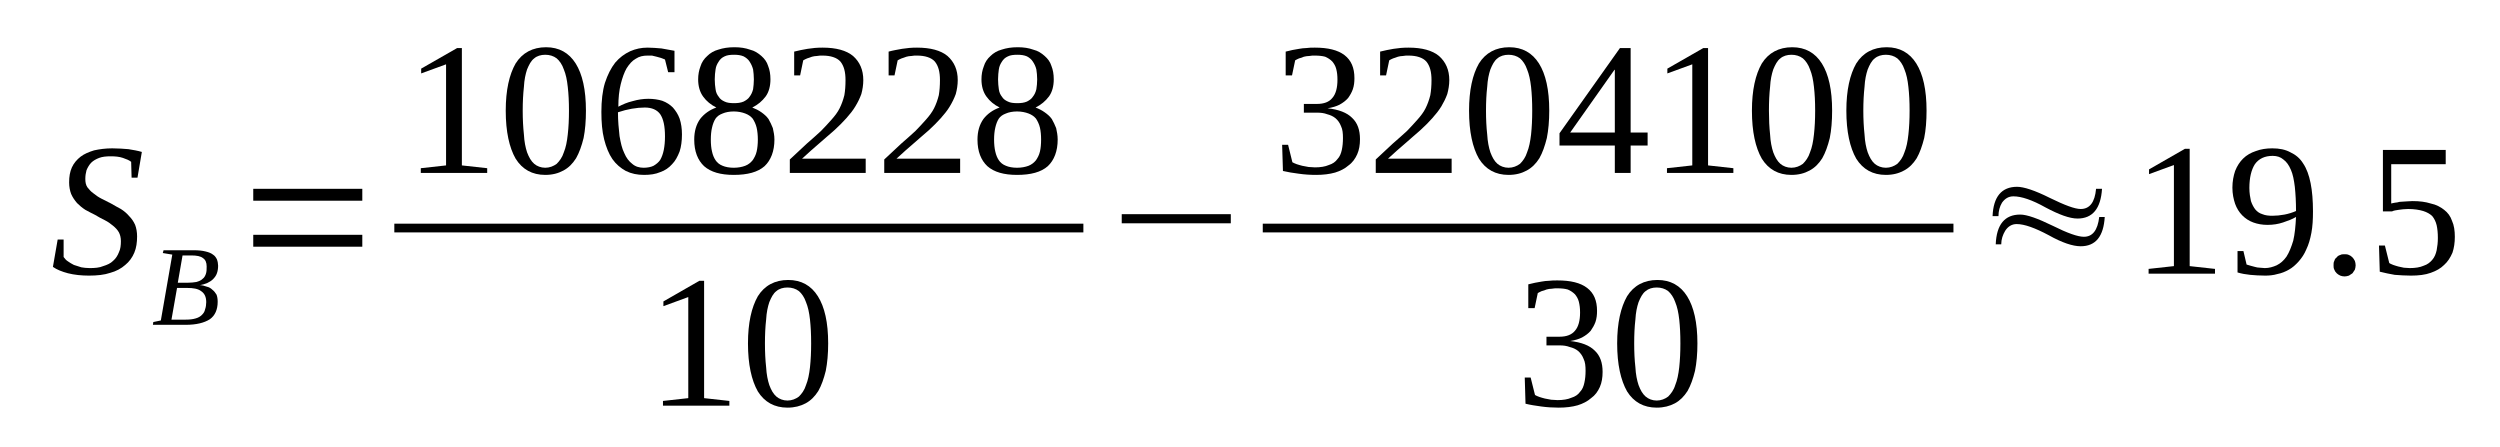
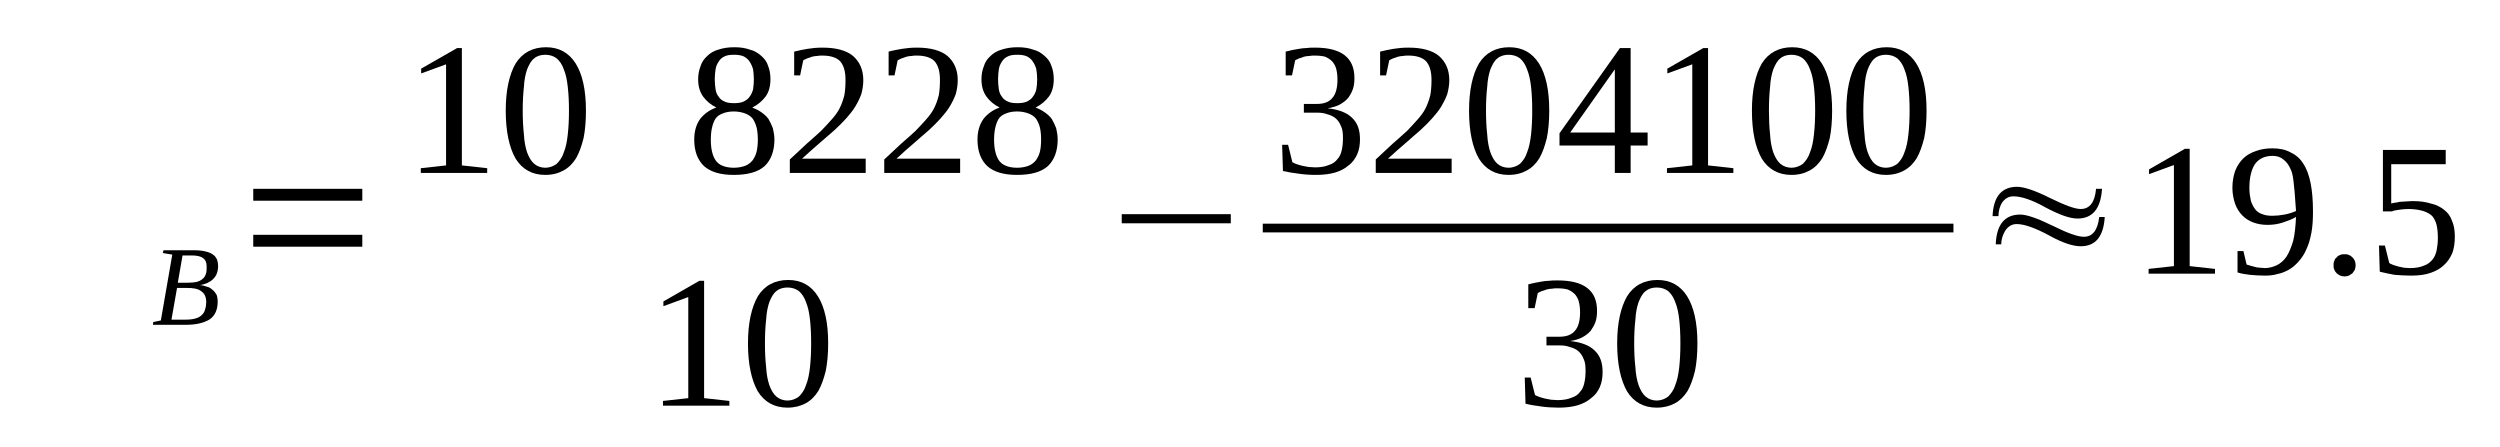
<svg xmlns="http://www.w3.org/2000/svg" height="32pt" version="1.1" viewBox="0 -32 179 32" width="179pt">
  <defs>
    <clipPath id="clip1">
      <path clip-rule="evenodd" d="M0 -31.996H178.961V-0.027H0V-31.996" />
    </clipPath>
  </defs>
  <g id="page1">
    <g>
-       <path clip-path="url(#clip1)" d="M4.129 -14.848H4.555V-13.598C4.641 -13.484 4.723 -13.371 4.867 -13.285C4.98 -13.203 5.121 -13.117 5.289 -13.031C5.461 -12.973 5.629 -12.918 5.828 -12.859C5.996 -12.832 6.195 -12.805 6.422 -12.805C6.789 -12.805 7.129 -12.832 7.383 -12.945C7.668 -13.031 7.922 -13.145 8.09 -13.316C8.289 -13.484 8.43 -13.711 8.516 -13.941C8.629 -14.168 8.656 -14.449 8.656 -14.734C8.656 -14.988 8.602 -15.188 8.516 -15.359C8.402 -15.559 8.262 -15.699 8.09 -15.84C7.922 -15.984 7.723 -16.125 7.496 -16.238C7.27 -16.352 7.043 -16.465 6.816 -16.609C6.562 -16.723 6.336 -16.863 6.109 -16.977C5.883 -17.121 5.688 -17.289 5.516 -17.461C5.348 -17.66 5.207 -17.855 5.094 -18.113C5.008 -18.34 4.949 -18.625 4.949 -18.938C4.949 -19.363 5.008 -19.703 5.148 -20.016C5.289 -20.328 5.516 -20.582 5.77 -20.781C6.027 -20.98 6.367 -21.121 6.734 -21.234C7.129 -21.32 7.555 -21.379 8.035 -21.379C8.457 -21.379 8.855 -21.348 9.195 -21.32C9.535 -21.266 9.875 -21.207 10.156 -21.121L9.844 -19.277H9.422L9.391 -20.414C9.25 -20.527 9.055 -20.609 8.797 -20.695C8.543 -20.781 8.262 -20.809 7.922 -20.809C7.609 -20.809 7.328 -20.781 7.102 -20.695C6.875 -20.609 6.676 -20.496 6.535 -20.355C6.395 -20.215 6.281 -20.016 6.195 -19.816C6.141 -19.617 6.109 -19.418 6.109 -19.191C6.109 -18.965 6.141 -18.766 6.254 -18.594C6.367 -18.453 6.508 -18.281 6.676 -18.168C6.848 -18.027 7.043 -17.887 7.27 -17.773C7.496 -17.66 7.723 -17.547 7.949 -17.43C8.203 -17.289 8.43 -17.148 8.656 -17.035C8.883 -16.891 9.082 -16.723 9.25 -16.523C9.422 -16.352 9.562 -16.152 9.676 -15.898C9.762 -15.672 9.816 -15.387 9.816 -15.074C9.816 -14.648 9.762 -14.25 9.617 -13.91C9.477 -13.57 9.25 -13.258 8.969 -13.031C8.684 -12.777 8.316 -12.578 7.895 -12.465C7.469 -12.32 6.961 -12.266 6.367 -12.266C5.828 -12.266 5.32 -12.32 4.867 -12.434C4.441 -12.547 4.074 -12.691 3.789 -12.891L4.129 -14.848Z" fill-rule="evenodd" />
      <path clip-path="url(#clip1)" d="M13.383 -11.754C13.664 -11.754 13.891 -11.782 14.059 -11.809C14.258 -11.868 14.398 -11.922 14.512 -12.04C14.625 -12.122 14.684 -12.235 14.738 -12.379C14.797 -12.547 14.797 -12.719 14.797 -12.918C14.797 -13.204 14.711 -13.399 14.543 -13.512C14.371 -13.657 14.09 -13.711 13.691 -13.711H13.07L12.73 -11.754H13.383ZM13.297 -9.114C13.578 -9.114 13.805 -9.141 14.004 -9.2C14.203 -9.254 14.344 -9.34 14.457 -9.454C14.57 -9.567 14.652 -9.68 14.684 -9.852C14.738 -9.993 14.766 -10.192 14.766 -10.364C14.766 -10.731 14.652 -10.989 14.398 -11.157C14.172 -11.329 13.832 -11.383 13.41 -11.383H12.676L12.277 -9.114C12.418 -9.114 12.531 -9.114 12.676 -9.114C12.785 -9.114 12.871 -9.114 13.012 -9.114C13.125 -9.114 13.211 -9.114 13.297 -9.114ZM10.949 -8.743L10.976 -8.942L11.516 -9.055L12.336 -13.77L11.656 -13.883L11.711 -14.082H13.891C14.203 -14.082 14.484 -14.055 14.711 -13.997C14.938 -13.942 15.105 -13.883 15.25 -13.77C15.391 -13.684 15.476 -13.543 15.531 -13.43C15.586 -13.286 15.617 -13.118 15.617 -12.973C15.617 -12.778 15.586 -12.579 15.531 -12.434C15.476 -12.266 15.363 -12.122 15.25 -12.008C15.137 -11.895 14.992 -11.809 14.824 -11.727C14.684 -11.668 14.484 -11.614 14.316 -11.582C14.484 -11.582 14.652 -11.528 14.824 -11.469C14.965 -11.442 15.105 -11.356 15.219 -11.243C15.332 -11.157 15.418 -11.043 15.504 -10.903C15.559 -10.762 15.586 -10.59 15.586 -10.391C15.586 -9.825 15.391 -9.399 15.023 -9.141C14.625 -8.887 14.059 -8.743 13.297 -8.743C13.156 -8.743 13.012 -8.743 12.871 -8.743C12.758 -8.743 12.617 -8.743 12.504 -8.743C12.391 -8.743 12.25 -8.743 12.137 -8.743C12.023 -8.743 11.91 -8.743 11.77 -8.743H10.949Z" fill-rule="evenodd" />
      <path clip-path="url(#clip1)" d="M18.133 -14.336V-15.188H25.941V-14.336H18.133ZM18.133 -17.629V-18.481H25.941V-17.629H18.133Z" fill-rule="evenodd" />
      <path clip-path="url(#clip1)" d="M33.07 -20.157L34.883 -19.957V-19.618H30.129V-19.957L31.938 -20.157V-27.395L30.156 -26.743V-27.086L32.73 -28.559H33.07V-20.157Z" fill-rule="evenodd" />
      <path clip-path="url(#clip1)" d="M41.953 -24.075C41.953 -23.336 41.898 -22.684 41.785 -22.118C41.645 -21.547 41.473 -21.067 41.246 -20.669C40.992 -20.27 40.711 -19.989 40.34 -19.79C39.973 -19.59 39.551 -19.477 39.039 -19.477C38.105 -19.477 37.398 -19.872 36.918 -20.641C36.465 -21.434 36.211 -22.571 36.211 -24.075C36.211 -25.551 36.465 -26.661 36.918 -27.454C37.398 -28.219 38.137 -28.618 39.098 -28.618C40.031 -28.618 40.738 -28.219 41.219 -27.454C41.699 -26.688 41.953 -25.579 41.953 -24.075ZM40.738 -24.075C40.738 -24.727 40.711 -25.266 40.652 -25.778C40.598 -26.29 40.512 -26.688 40.371 -27.028C40.258 -27.368 40.059 -27.653 39.859 -27.821C39.633 -27.993 39.352 -28.079 39.039 -28.079C38.73 -28.079 38.445 -27.993 38.25 -27.821C38.023 -27.653 37.879 -27.368 37.738 -27.028C37.625 -26.688 37.539 -26.29 37.512 -25.778C37.457 -25.266 37.426 -24.727 37.426 -24.075C37.426 -23.45 37.457 -22.883 37.512 -22.372C37.539 -21.86 37.625 -21.434 37.738 -21.094C37.879 -20.727 38.023 -20.469 38.25 -20.27C38.445 -20.102 38.73 -19.989 39.039 -19.989C39.352 -19.989 39.633 -20.102 39.859 -20.27C40.059 -20.469 40.258 -20.727 40.371 -21.094C40.512 -21.434 40.598 -21.86 40.652 -22.372C40.711 -22.883 40.738 -23.45 40.738 -24.075Z" fill-rule="evenodd" />
-       <path clip-path="url(#clip1)" d="M48.828 -22.372C48.828 -21.919 48.773 -21.493 48.66 -21.153C48.516 -20.782 48.348 -20.469 48.121 -20.243C47.895 -19.989 47.613 -19.79 47.273 -19.676C46.934 -19.532 46.566 -19.477 46.113 -19.477C45.633 -19.477 45.207 -19.563 44.812 -19.758C44.445 -19.957 44.105 -20.243 43.848 -20.61C43.594 -20.981 43.398 -21.461 43.254 -22.032C43.113 -22.598 43.059 -23.25 43.059 -23.989C43.059 -24.786 43.141 -25.497 43.312 -26.063C43.512 -26.661 43.738 -27.114 44.047 -27.512C44.359 -27.879 44.699 -28.133 45.121 -28.332C45.52 -28.504 45.914 -28.59 46.367 -28.59C46.68 -28.59 47.02 -28.559 47.359 -28.532C47.695 -28.477 48.008 -28.419 48.293 -28.364V-26.829H47.84L47.613 -27.739C47.527 -27.766 47.441 -27.821 47.328 -27.852C47.246 -27.879 47.133 -27.907 47.02 -27.938C46.906 -27.965 46.793 -27.993 46.68 -28.02C46.566 -28.02 46.453 -28.02 46.367 -28.02C46.055 -28.02 45.773 -27.965 45.52 -27.794C45.266 -27.653 45.066 -27.426 44.867 -27.114C44.699 -26.829 44.559 -26.43 44.445 -25.977C44.332 -25.524 44.273 -24.985 44.273 -24.36C44.586 -24.528 44.926 -24.672 45.293 -24.758C45.688 -24.872 46.055 -24.926 46.426 -24.926C46.793 -24.926 47.133 -24.872 47.414 -24.786C47.727 -24.672 47.98 -24.5 48.18 -24.301C48.375 -24.075 48.547 -23.821 48.66 -23.508C48.773 -23.169 48.828 -22.797 48.828 -22.372ZM46.086 -19.989C46.367 -19.989 46.621 -20.044 46.793 -20.129C46.988 -20.243 47.16 -20.383 47.273 -20.555C47.387 -20.754 47.469 -20.981 47.527 -21.266C47.582 -21.547 47.613 -21.86 47.613 -22.231C47.613 -22.969 47.5 -23.481 47.273 -23.821C47.047 -24.133 46.68 -24.301 46.168 -24.301C45.887 -24.301 45.574 -24.274 45.234 -24.215C44.926 -24.161 44.586 -24.075 44.246 -23.961C44.246 -23.336 44.301 -22.77 44.359 -22.258C44.445 -21.774 44.527 -21.379 44.699 -21.036C44.84 -20.696 45.039 -20.442 45.266 -20.27C45.492 -20.071 45.773 -19.989 46.086 -19.989Z" fill-rule="evenodd" />
      <path clip-path="url(#clip1)" d="M55.164 -26.317C55.164 -25.836 55.051 -25.411 54.824 -25.098C54.57 -24.758 54.262 -24.5 53.863 -24.301C54.09 -24.215 54.316 -24.102 54.516 -23.961C54.711 -23.821 54.883 -23.676 55.023 -23.481C55.137 -23.282 55.25 -23.051 55.336 -22.825C55.391 -22.571 55.449 -22.317 55.449 -22.004C55.449 -21.18 55.195 -20.528 54.742 -20.102C54.262 -19.676 53.523 -19.477 52.535 -19.477C51.602 -19.477 50.895 -19.676 50.414 -20.102C49.961 -20.528 49.707 -21.153 49.707 -22.004C49.707 -22.598 49.848 -23.082 50.129 -23.481C50.414 -23.848 50.809 -24.133 51.289 -24.301C50.895 -24.5 50.582 -24.758 50.355 -25.071C50.102 -25.411 49.988 -25.836 49.988 -26.317C49.988 -26.661 50.047 -26.969 50.156 -27.254C50.242 -27.54 50.414 -27.794 50.641 -27.993C50.836 -28.192 51.121 -28.364 51.43 -28.446C51.77 -28.559 52.137 -28.618 52.59 -28.618C53.016 -28.618 53.383 -28.559 53.695 -28.446C54.035 -28.364 54.289 -28.192 54.516 -27.993C54.742 -27.794 54.91 -27.567 54.996 -27.282C55.109 -27 55.164 -26.688 55.164 -26.317ZM54.262 -22.004C54.262 -22.317 54.23 -22.625 54.176 -22.856C54.117 -23.11 54.004 -23.336 53.891 -23.508C53.75 -23.676 53.582 -23.79 53.355 -23.875C53.129 -23.961 52.848 -24.02 52.535 -24.02S51.941 -23.961 51.742 -23.875C51.516 -23.79 51.348 -23.676 51.234 -23.508C51.121 -23.336 51.035 -23.11 50.98 -22.856C50.922 -22.625 50.895 -22.317 50.895 -22.004S50.922 -21.379 50.98 -21.153C51.035 -20.895 51.121 -20.696 51.234 -20.528C51.348 -20.356 51.516 -20.215 51.742 -20.129C51.941 -20.044 52.223 -19.989 52.535 -19.989S53.129 -20.044 53.355 -20.129C53.582 -20.215 53.75 -20.356 53.891 -20.528C54.004 -20.696 54.117 -20.895 54.176 -21.153C54.23 -21.379 54.262 -21.692 54.262 -22.004ZM53.977 -26.317C53.977 -26.575 53.949 -26.829 53.922 -27.028C53.863 -27.254 53.777 -27.426 53.668 -27.594C53.582 -27.739 53.41 -27.879 53.242 -27.965C53.043 -28.051 52.816 -28.079 52.562 -28.079C52.281 -28.079 52.055 -28.051 51.883 -27.965C51.688 -27.879 51.543 -27.739 51.461 -27.594C51.348 -27.426 51.262 -27.254 51.234 -27.028C51.203 -26.829 51.176 -26.575 51.176 -26.317C51.176 -26.063 51.203 -25.805 51.234 -25.61C51.262 -25.379 51.348 -25.211 51.461 -25.071C51.543 -24.926 51.688 -24.813 51.883 -24.727C52.055 -24.641 52.281 -24.614 52.562 -24.614C52.816 -24.614 53.043 -24.641 53.242 -24.727C53.41 -24.813 53.582 -24.926 53.668 -25.071C53.777 -25.211 53.863 -25.379 53.922 -25.61C53.949 -25.805 53.977 -26.063 53.977 -26.317Z" fill-rule="evenodd" />
      <path clip-path="url(#clip1)" d="M61.984 -19.618H56.551V-20.582C57.004 -21.008 57.402 -21.379 57.77 -21.719C58.137 -22.032 58.477 -22.344 58.785 -22.625C59.07 -22.911 59.324 -23.196 59.551 -23.45C59.777 -23.707 59.977 -23.961 60.117 -24.247C60.258 -24.528 60.371 -24.84 60.457 -25.184C60.512 -25.497 60.539 -25.864 60.539 -26.262C60.539 -26.856 60.426 -27.282 60.172 -27.594C59.918 -27.879 59.465 -28.02 58.898 -28.02C58.758 -28.02 58.617 -28.02 58.504 -27.993C58.363 -27.993 58.25 -27.965 58.137 -27.938C57.996 -27.879 57.883 -27.852 57.797 -27.821C57.684 -27.766 57.598 -27.739 57.512 -27.68L57.289 -26.602H56.863V-28.305C57.176 -28.391 57.512 -28.446 57.824 -28.504C58.164 -28.559 58.504 -28.59 58.898 -28.59C59.863 -28.59 60.598 -28.391 61.078 -27.993C61.559 -27.567 61.812 -27 61.812 -26.262C61.812 -25.922 61.758 -25.579 61.672 -25.266C61.559 -24.954 61.418 -24.672 61.246 -24.387C61.078 -24.102 60.852 -23.821 60.598 -23.536C60.344 -23.25 60.059 -22.969 59.75 -22.684C59.41 -22.399 59.043 -22.059 58.672 -21.747C58.277 -21.407 57.852 -21.036 57.429 -20.641H61.984V-19.618Z" fill-rule="evenodd" />
      <path clip-path="url(#clip1)" d="M68.746 -19.618H63.312V-20.582C63.766 -21.008 64.16 -21.379 64.531 -21.719C64.898 -22.032 65.238 -22.344 65.547 -22.625C65.832 -22.911 66.086 -23.196 66.313 -23.45C66.539 -23.707 66.734 -23.961 66.879 -24.247C67.02 -24.528 67.133 -24.84 67.219 -25.184C67.273 -25.497 67.301 -25.864 67.301 -26.262C67.301 -26.856 67.188 -27.282 66.934 -27.594C66.68 -27.879 66.227 -28.02 65.66 -28.02C65.52 -28.02 65.379 -28.02 65.266 -27.993C65.125 -27.993 65.012 -27.965 64.898 -27.938C64.754 -27.879 64.645 -27.852 64.559 -27.821C64.445 -27.766 64.359 -27.739 64.273 -27.68L64.047 -26.602H63.625V-28.305C63.934 -28.391 64.273 -28.446 64.586 -28.504C64.926 -28.559 65.266 -28.59 65.66 -28.59C66.621 -28.59 67.359 -28.391 67.84 -27.993C68.32 -27.567 68.574 -27 68.574 -26.262C68.574 -25.922 68.519 -25.579 68.433 -25.266C68.32 -24.954 68.18 -24.672 68.008 -24.387C67.84 -24.102 67.613 -23.821 67.359 -23.536C67.106 -23.25 66.82 -22.969 66.512 -22.684C66.172 -22.399 65.801 -22.059 65.434 -21.747C65.039 -21.407 64.613 -21.036 64.191 -20.641H68.746V-19.618Z" fill-rule="evenodd" />
      <path clip-path="url(#clip1)" d="M75.449 -26.317C75.449 -25.836 75.336 -25.411 75.109 -25.098C74.855 -24.758 74.543 -24.5 74.148 -24.301C74.375 -24.215 74.602 -24.102 74.797 -23.961C74.996 -23.821 75.168 -23.676 75.308 -23.481C75.422 -23.282 75.535 -23.051 75.621 -22.825C75.676 -22.571 75.73 -22.317 75.73 -22.004C75.73 -21.18 75.477 -20.528 75.023 -20.102C74.543 -19.676 73.809 -19.477 72.82 -19.477C71.887 -19.477 71.176 -19.676 70.695 -20.102C70.242 -20.528 69.988 -21.153 69.988 -22.004C69.988 -22.598 70.133 -23.082 70.414 -23.481C70.695 -23.848 71.094 -24.133 71.574 -24.301C71.176 -24.5 70.867 -24.758 70.641 -25.071C70.387 -25.411 70.273 -25.836 70.273 -26.317C70.273 -26.661 70.328 -26.969 70.442 -27.254C70.527 -27.54 70.695 -27.794 70.922 -27.993C71.121 -28.192 71.402 -28.364 71.715 -28.446C72.055 -28.559 72.422 -28.618 72.875 -28.618C73.301 -28.618 73.668 -28.559 73.977 -28.446C74.316 -28.364 74.574 -28.192 74.797 -27.993C75.023 -27.794 75.195 -27.567 75.281 -27.282C75.394 -27 75.449 -26.688 75.449 -26.317ZM74.543 -22.004C74.543 -22.317 74.516 -22.625 74.461 -22.856C74.402 -23.11 74.289 -23.336 74.176 -23.508C74.035 -23.676 73.863 -23.79 73.641 -23.875C73.414 -23.961 73.129 -24.02 72.82 -24.02C72.508 -24.02 72.223 -23.961 72.028 -23.875C71.801 -23.79 71.629 -23.676 71.516 -23.508C71.402 -23.336 71.32 -23.11 71.262 -22.856C71.207 -22.625 71.176 -22.317 71.176 -22.004S71.207 -21.379 71.262 -21.153C71.32 -20.895 71.402 -20.696 71.516 -20.528C71.629 -20.356 71.801 -20.215 72.028 -20.129C72.223 -20.044 72.508 -19.989 72.82 -19.989C73.129 -19.989 73.414 -20.044 73.641 -20.129C73.863 -20.215 74.035 -20.356 74.176 -20.528C74.289 -20.696 74.402 -20.895 74.461 -21.153C74.516 -21.379 74.543 -21.692 74.543 -22.004ZM74.262 -26.317C74.262 -26.575 74.234 -26.829 74.203 -27.028C74.148 -27.254 74.062 -27.426 73.949 -27.594C73.863 -27.739 73.695 -27.879 73.527 -27.965C73.328 -28.051 73.102 -28.079 72.848 -28.079C72.562 -28.079 72.336 -28.051 72.168 -27.965C71.969 -27.879 71.828 -27.739 71.742 -27.594C71.629 -27.426 71.547 -27.254 71.516 -27.028C71.488 -26.829 71.461 -26.575 71.461 -26.317C71.461 -26.063 71.488 -25.805 71.516 -25.61C71.547 -25.379 71.629 -25.211 71.742 -25.071C71.828 -24.926 71.969 -24.813 72.168 -24.727C72.336 -24.641 72.562 -24.614 72.848 -24.614C73.102 -24.614 73.328 -24.641 73.527 -24.727C73.695 -24.813 73.863 -24.926 73.949 -25.071C74.062 -25.211 74.148 -25.379 74.203 -25.61C74.234 -25.805 74.262 -26.063 74.262 -26.317Z" fill-rule="evenodd" />
-       <path clip-path="url(#clip1)" d="M28.234 -15.985H77.57V-15.36H28.234V-15.985Z" fill-rule="evenodd" />
      <path clip-path="url(#clip1)" d="M50.414 -3.493L52.223 -3.293V-2.954H47.469V-3.293L49.281 -3.493V-10.731L47.5 -10.079V-10.418L50.074 -11.895H50.414V-3.493Z" fill-rule="evenodd" />
      <path clip-path="url(#clip1)" d="M59.297 -7.411C59.297 -6.672 59.238 -6.02 59.125 -5.45C58.984 -4.883 58.816 -4.403 58.59 -4.004C58.336 -3.606 58.051 -3.321 57.684 -3.122C57.316 -2.926 56.891 -2.813 56.383 -2.813C55.449 -2.813 54.742 -3.208 54.262 -3.973C53.809 -4.77 53.555 -5.907 53.555 -7.411C53.555 -8.887 53.809 -9.993 54.262 -10.79C54.742 -11.555 55.477 -11.954 56.438 -11.954C57.371 -11.954 58.078 -11.555 58.559 -10.79C59.043 -10.024 59.297 -8.915 59.297 -7.411ZM58.078 -7.411C58.078 -8.063 58.051 -8.602 57.996 -9.114C57.938 -9.626 57.852 -10.024 57.711 -10.364C57.598 -10.704 57.402 -10.989 57.203 -11.157C56.977 -11.329 56.691 -11.415 56.383 -11.415C56.07 -11.415 55.789 -11.329 55.59 -11.157C55.363 -10.989 55.223 -10.704 55.082 -10.364C54.969 -10.024 54.883 -9.626 54.855 -9.114C54.797 -8.602 54.77 -8.063 54.77 -7.411C54.77 -6.786 54.797 -6.219 54.855 -5.708C54.883 -5.196 54.969 -4.77 55.082 -4.43C55.223 -4.059 55.363 -3.805 55.59 -3.606C55.789 -3.434 56.07 -3.321 56.383 -3.321C56.691 -3.321 56.977 -3.434 57.203 -3.606C57.402 -3.805 57.598 -4.059 57.711 -4.43C57.852 -4.77 57.938 -5.196 57.996 -5.708C58.051 -6.219 58.078 -6.786 58.078 -7.411Z" fill-rule="evenodd" />
      <path clip-path="url(#clip1)" d="M80.316 -16.012V-16.665H88.125V-16.012H80.316Z" fill-rule="evenodd" />
      <path clip-path="url(#clip1)" d="M97.375 -22.032C97.375 -21.633 97.316 -21.266 97.176 -20.954S96.836 -20.356 96.555 -20.157C96.301 -19.93 95.961 -19.758 95.594 -19.645C95.195 -19.532 94.742 -19.477 94.234 -19.477C93.809 -19.477 93.387 -19.504 92.988 -19.563C92.566 -19.618 92.195 -19.676 91.859 -19.758L91.801 -21.633H92.227L92.535 -20.383C92.621 -20.329 92.707 -20.301 92.848 -20.243C92.961 -20.215 93.102 -20.157 93.242 -20.129C93.414 -20.102 93.555 -20.071 93.695 -20.044C93.867 -20.044 94.008 -20.016 94.148 -20.016C94.547 -20.016 94.883 -20.071 95.141 -20.184C95.422 -20.27 95.621 -20.415 95.762 -20.61C95.93 -20.782 96.016 -21.008 96.074 -21.266C96.129 -21.52 96.156 -21.805 96.156 -22.118C96.156 -22.457 96.129 -22.743 96.016 -22.969C95.93 -23.196 95.789 -23.395 95.621 -23.536C95.449 -23.676 95.254 -23.762 95.027 -23.821C94.801 -23.907 94.574 -23.934 94.289 -23.934H93.356V-24.559H94.289C94.801 -24.559 95.168 -24.7 95.394 -24.985C95.648 -25.266 95.762 -25.723 95.762 -26.29C95.762 -26.602 95.734 -26.829 95.676 -27.055C95.621 -27.282 95.508 -27.454 95.394 -27.594C95.254 -27.739 95.082 -27.852 94.883 -27.938C94.688 -27.993 94.434 -28.02 94.148 -28.02C94.008 -28.02 93.867 -28.02 93.754 -27.993C93.613 -27.993 93.469 -27.965 93.356 -27.938C93.242 -27.879 93.129 -27.852 93.016 -27.821C92.906 -27.766 92.82 -27.739 92.734 -27.68L92.508 -26.602H92.055V-28.305C92.227 -28.332 92.367 -28.391 92.535 -28.419C92.68 -28.446 92.848 -28.477 93.016 -28.504C93.188 -28.532 93.356 -28.559 93.527 -28.559C93.727 -28.59 93.922 -28.59 94.148 -28.59C95.082 -28.59 95.789 -28.419 96.269 -28.051C96.75 -27.68 96.977 -27.141 96.977 -26.403C96.977 -26.118 96.949 -25.864 96.863 -25.61C96.781 -25.379 96.668 -25.184 96.527 -24.985C96.356 -24.786 96.156 -24.641 95.902 -24.5C95.676 -24.387 95.394 -24.301 95.055 -24.247C95.848 -24.161 96.441 -23.934 96.809 -23.563C97.203 -23.196 97.375 -22.684 97.375 -22.032Z" fill-rule="evenodd" />
      <path clip-path="url(#clip1)" d="M103.937 -19.618H98.504V-20.582C98.957 -21.008 99.356 -21.379 99.723 -21.719C100.09 -22.032 100.43 -22.344 100.742 -22.625C101.023 -22.911 101.277 -23.196 101.504 -23.45C101.73 -23.707 101.93 -23.961 102.07 -24.247C102.211 -24.528 102.324 -24.84 102.41 -25.184C102.465 -25.497 102.496 -25.864 102.496 -26.262C102.496 -26.856 102.383 -27.282 102.125 -27.594C101.871 -27.879 101.418 -28.02 100.855 -28.02C100.711 -28.02 100.57 -28.02 100.457 -27.993C100.316 -27.993 100.203 -27.965 100.09 -27.938C99.949 -27.879 99.836 -27.852 99.75 -27.821C99.637 -27.766 99.551 -27.739 99.469 -27.68L99.242 -26.602H98.816V-28.305C99.129 -28.391 99.469 -28.446 99.777 -28.504C100.117 -28.559 100.457 -28.59 100.855 -28.59C101.816 -28.59 102.551 -28.391 103.031 -27.993C103.512 -27.567 103.77 -27 103.77 -26.262C103.77 -25.922 103.711 -25.579 103.625 -25.266C103.512 -24.954 103.371 -24.672 103.203 -24.387C103.031 -24.102 102.805 -23.821 102.551 -23.536C102.297 -23.25 102.016 -22.969 101.703 -22.684C101.363 -22.399 100.996 -22.059 100.629 -21.747C100.23 -21.407 99.809 -21.036 99.383 -20.641H103.937V-19.618Z" fill-rule="evenodd" />
      <path clip-path="url(#clip1)" d="M110.926 -24.075C110.926 -23.336 110.867 -22.684 110.754 -22.118C110.613 -21.547 110.445 -21.067 110.219 -20.669C109.965 -20.27 109.68 -19.989 109.312 -19.79C108.945 -19.59 108.52 -19.477 108.012 -19.477C107.078 -19.477 106.371 -19.872 105.891 -20.641C105.437 -21.434 105.184 -22.571 105.184 -24.075C105.184 -25.551 105.437 -26.661 105.891 -27.454C106.371 -28.219 107.105 -28.618 108.066 -28.618C109 -28.618 109.707 -28.219 110.191 -27.454C110.672 -26.688 110.926 -25.579 110.926 -24.075ZM109.707 -24.075C109.707 -24.727 109.68 -25.266 109.625 -25.778C109.566 -26.29 109.48 -26.688 109.34 -27.028C109.227 -27.368 109.031 -27.653 108.832 -27.821C108.605 -27.993 108.324 -28.079 108.012 -28.079C107.699 -28.079 107.418 -27.993 107.219 -27.821C106.992 -27.653 106.852 -27.368 106.711 -27.028C106.598 -26.688 106.512 -26.29 106.484 -25.778C106.426 -25.266 106.398 -24.727 106.398 -24.075C106.398 -23.45 106.426 -22.883 106.484 -22.372C106.512 -21.86 106.598 -21.434 106.711 -21.094C106.852 -20.727 106.992 -20.469 107.219 -20.27C107.418 -20.102 107.699 -19.989 108.012 -19.989C108.324 -19.989 108.605 -20.102 108.832 -20.27C109.031 -20.469 109.227 -20.727 109.34 -21.094C109.48 -21.434 109.566 -21.86 109.625 -22.372C109.68 -22.883 109.707 -23.45 109.707 -24.075Z" fill-rule="evenodd" />
      <path clip-path="url(#clip1)" d="M116.754 -21.579V-19.618H115.621V-21.579H111.66V-22.457L115.988 -28.559H116.754V-22.512H117.969V-21.579H116.754ZM115.621 -27H115.594L112.426 -22.512H115.621V-27Z" fill-rule="evenodd" />
      <path clip-path="url(#clip1)" d="M122.297 -20.157L124.109 -19.957V-19.618H119.355V-19.957L121.168 -20.157V-27.395L119.383 -26.743V-27.086L121.957 -28.559H122.297V-20.157Z" fill-rule="evenodd" />
      <path clip-path="url(#clip1)" d="M131.18 -24.075C131.18 -23.336 131.125 -22.684 131.012 -22.118C130.871 -21.547 130.699 -21.067 130.473 -20.669C130.219 -20.27 129.937 -19.989 129.566 -19.79C129.199 -19.59 128.777 -19.477 128.266 -19.477C127.332 -19.477 126.625 -19.872 126.145 -20.641C125.691 -21.434 125.438 -22.571 125.438 -24.075C125.438 -25.551 125.691 -26.661 126.145 -27.454C126.625 -28.219 127.363 -28.618 128.324 -28.618C129.258 -28.618 129.965 -28.219 130.445 -27.454C130.926 -26.688 131.18 -25.579 131.18 -24.075ZM129.965 -24.075C129.965 -24.727 129.937 -25.266 129.879 -25.778C129.824 -26.29 129.738 -26.688 129.598 -27.028C129.484 -27.368 129.285 -27.653 129.086 -27.821C128.859 -27.993 128.578 -28.079 128.266 -28.079C127.957 -28.079 127.672 -27.993 127.476 -27.821C127.25 -27.653 127.106 -27.368 126.965 -27.028C126.851 -26.688 126.765 -26.29 126.738 -25.778C126.683 -25.266 126.656 -24.727 126.656 -24.075C126.656 -23.45 126.683 -22.883 126.738 -22.372C126.765 -21.86 126.851 -21.434 126.965 -21.094C127.106 -20.727 127.25 -20.469 127.476 -20.27C127.672 -20.102 127.957 -19.989 128.266 -19.989C128.578 -19.989 128.859 -20.102 129.086 -20.27C129.285 -20.469 129.484 -20.727 129.598 -21.094C129.738 -21.434 129.824 -21.86 129.879 -22.372C129.937 -22.883 129.965 -23.45 129.965 -24.075Z" fill-rule="evenodd" />
      <path clip-path="url(#clip1)" d="M137.941 -24.075C137.941 -23.336 137.887 -22.684 137.773 -22.118C137.629 -21.547 137.461 -21.067 137.234 -20.669C136.98 -20.27 136.699 -19.989 136.328 -19.79C135.961 -19.59 135.539 -19.477 135.027 -19.477C134.094 -19.477 133.387 -19.872 132.906 -20.641C132.453 -21.434 132.199 -22.571 132.199 -24.075C132.199 -25.551 132.453 -26.661 132.906 -27.454C133.387 -28.219 134.121 -28.618 135.086 -28.618C136.019 -28.618 136.727 -28.219 137.207 -27.454C137.687 -26.688 137.941 -25.579 137.941 -24.075ZM136.727 -24.075C136.727 -24.727 136.699 -25.266 136.641 -25.778C136.586 -26.29 136.5 -26.688 136.359 -27.028C136.246 -27.368 136.047 -27.653 135.848 -27.821C135.621 -27.993 135.34 -28.079 135.027 -28.079C134.719 -28.079 134.433 -27.993 134.234 -27.821C134.008 -27.653 133.867 -27.368 133.727 -27.028C133.613 -26.688 133.527 -26.29 133.5 -25.778C133.445 -25.266 133.414 -24.727 133.414 -24.075C133.414 -23.45 133.445 -22.883 133.5 -22.372C133.527 -21.86 133.613 -21.434 133.727 -21.094C133.867 -20.727 134.008 -20.469 134.234 -20.27C134.433 -20.102 134.719 -19.989 135.027 -19.989C135.34 -19.989 135.621 -20.102 135.848 -20.27C136.047 -20.469 136.246 -20.727 136.359 -21.094C136.5 -21.434 136.586 -21.86 136.641 -22.372C136.699 -22.883 136.727 -23.45 136.727 -24.075Z" fill-rule="evenodd" />
      <path clip-path="url(#clip1)" d="M90.414 -15.985H139.867V-15.36H90.414V-15.985Z" fill-rule="evenodd" />
      <path clip-path="url(#clip1)" d="M114.746 -5.368C114.746 -4.969 114.687 -4.598 114.547 -4.286C114.406 -3.973 114.207 -3.692 113.922 -3.493C113.668 -3.266 113.328 -3.094 112.961 -2.981C112.566 -2.868 112.113 -2.813 111.605 -2.813C111.18 -2.813 110.754 -2.84 110.359 -2.895C109.934 -2.954 109.566 -3.008 109.227 -3.094L109.172 -4.969H109.594L109.906 -3.719C109.992 -3.665 110.078 -3.633 110.219 -3.579C110.332 -3.547 110.473 -3.493 110.613 -3.465C110.785 -3.434 110.926 -3.407 111.066 -3.379C111.234 -3.379 111.379 -3.352 111.52 -3.352C111.914 -3.352 112.254 -3.407 112.508 -3.52C112.793 -3.606 112.992 -3.747 113.133 -3.946C113.301 -4.118 113.387 -4.344 113.441 -4.598C113.5 -4.856 113.527 -5.137 113.527 -5.45C113.527 -5.793 113.5 -6.075 113.387 -6.301C113.301 -6.532 113.16 -6.727 112.992 -6.872C112.82 -7.012 112.621 -7.098 112.395 -7.153C112.168 -7.239 111.945 -7.27 111.66 -7.27H110.727V-7.891H111.66C112.168 -7.891 112.539 -8.036 112.766 -8.317C113.02 -8.602 113.133 -9.055 113.133 -9.626C113.133 -9.938 113.102 -10.165 113.047 -10.391C112.992 -10.618 112.879 -10.79 112.766 -10.93C112.621 -11.071 112.453 -11.188 112.254 -11.27C112.059 -11.329 111.801 -11.356 111.52 -11.356C111.379 -11.356 111.234 -11.356 111.125 -11.329C110.98 -11.329 110.84 -11.301 110.727 -11.27C110.613 -11.215 110.5 -11.188 110.387 -11.157C110.273 -11.102 110.191 -11.071 110.105 -11.016L109.879 -9.938H109.426V-11.641C109.594 -11.668 109.738 -11.727 109.906 -11.754C110.047 -11.782 110.219 -11.809 110.387 -11.84C110.559 -11.868 110.727 -11.895 110.898 -11.895C111.094 -11.922 111.293 -11.922 111.52 -11.922C112.453 -11.922 113.16 -11.754 113.641 -11.383C114.121 -11.016 114.348 -10.477 114.348 -9.739C114.348 -9.454 114.32 -9.2 114.234 -8.942C114.148 -8.715 114.035 -8.516 113.895 -8.317C113.727 -8.122 113.527 -7.977 113.273 -7.836C113.047 -7.723 112.766 -7.637 112.426 -7.583C113.215 -7.497 113.812 -7.27 114.18 -6.899C114.574 -6.532 114.746 -6.02 114.746 -5.368Z" fill-rule="evenodd" />
      <path clip-path="url(#clip1)" d="M121.535 -7.411C121.535 -6.672 121.477 -6.02 121.363 -5.45C121.223 -4.883 121.055 -4.403 120.828 -4.004C120.57 -3.606 120.289 -3.321 119.922 -3.122C119.555 -2.926 119.129 -2.813 118.621 -2.813C117.687 -2.813 116.98 -3.208 116.5 -3.973C116.047 -4.77 115.789 -5.907 115.789 -7.411C115.789 -8.887 116.047 -9.993 116.5 -10.79C116.98 -11.555 117.715 -11.954 118.676 -11.954C119.609 -11.954 120.316 -11.555 120.797 -10.79C121.277 -10.024 121.535 -8.915 121.535 -7.411ZM120.316 -7.411C120.316 -8.063 120.289 -8.602 120.234 -9.114C120.176 -9.626 120.09 -10.024 119.949 -10.364C119.836 -10.704 119.637 -10.989 119.441 -11.157C119.215 -11.329 118.93 -11.415 118.621 -11.415C118.309 -11.415 118.027 -11.329 117.828 -11.157C117.602 -10.989 117.461 -10.704 117.32 -10.364C117.207 -10.024 117.121 -9.626 117.094 -9.114C117.035 -8.602 117.008 -8.063 117.008 -7.411C117.008 -6.786 117.035 -6.219 117.094 -5.708C117.121 -5.196 117.207 -4.77 117.32 -4.43C117.461 -4.059 117.602 -3.805 117.828 -3.606C118.027 -3.434 118.309 -3.321 118.621 -3.321C118.93 -3.321 119.215 -3.434 119.441 -3.606C119.637 -3.805 119.836 -4.059 119.949 -4.43C120.09 -4.77 120.176 -5.196 120.234 -5.708C120.289 -6.219 120.316 -6.786 120.316 -7.411Z" fill-rule="evenodd" />
      <path clip-path="url(#clip1)" d="M143.09 -16.524H142.668C142.723 -17.915 143.316 -18.625 144.422 -18.625C144.902 -18.625 145.695 -18.368 146.77 -17.829C147.816 -17.317 148.551 -17.036 148.977 -17.036C149.625 -17.036 149.992 -17.516 150.078 -18.481H150.504C150.418 -17.063 149.824 -16.352 148.75 -16.352C148.184 -16.352 147.418 -16.637 146.457 -17.149C145.496 -17.688 144.73 -17.942 144.164 -17.942C143.828 -17.942 143.57 -17.801 143.344 -17.489C143.176 -17.204 143.09 -16.891 143.09 -16.524ZM143.289 -14.508H142.895C142.949 -15.926 143.543 -16.637 144.648 -16.637C145.129 -16.637 145.918 -16.352 146.965 -15.84C148.043 -15.301 148.777 -15.047 149.203 -15.047C149.824 -15.047 150.191 -15.501 150.305 -16.465H150.699C150.617 -15.075 150.051 -14.368 148.977 -14.368C148.41 -14.368 147.644 -14.622 146.684 -15.161C145.723 -15.672 144.957 -15.957 144.391 -15.957C144.051 -15.957 143.77 -15.786 143.57 -15.473C143.402 -15.188 143.289 -14.876 143.289 -14.508Z" fill-rule="evenodd" />
      <path clip-path="url(#clip1)" d="M156.781 -12.946L158.594 -12.747V-12.407H153.84V-12.747L155.652 -12.946V-20.184L153.871 -19.532V-19.872L156.445 -21.348H156.781V-12.946Z" fill-rule="evenodd" />
-       <path clip-path="url(#clip1)" d="M159.84 -18.567C159.84 -19.02 159.922 -19.419 160.035 -19.758C160.18 -20.129 160.375 -20.415 160.602 -20.641C160.855 -20.895 161.168 -21.067 161.508 -21.18C161.875 -21.321 162.27 -21.379 162.695 -21.379C163.203 -21.379 163.629 -21.294 163.996 -21.094C164.363 -20.922 164.676 -20.669 164.902 -20.301C165.156 -19.93 165.328 -19.446 165.441 -18.879C165.555 -18.313 165.609 -17.629 165.609 -16.864C165.609 -16.297 165.582 -15.786 165.496 -15.332C165.41 -14.876 165.297 -14.481 165.129 -14.137C164.988 -13.797 164.789 -13.512 164.59 -13.286C164.363 -13.032 164.137 -12.832 163.883 -12.692C163.629 -12.547 163.348 -12.434 163.062 -12.379C162.781 -12.293 162.469 -12.266 162.187 -12.266C161.789 -12.266 161.422 -12.293 161.113 -12.321C160.801 -12.352 160.488 -12.407 160.207 -12.493V-14.024H160.629L160.855 -13.059C160.941 -13.032 161.027 -13.004 161.141 -12.973C161.254 -12.946 161.367 -12.918 161.449 -12.891C161.563 -12.86 161.676 -12.832 161.82 -12.832C161.934 -12.832 162.047 -12.805 162.16 -12.805C162.469 -12.805 162.754 -12.891 163.008 -13.004C163.289 -13.145 163.516 -13.344 163.715 -13.629C163.914 -13.942 164.055 -14.309 164.195 -14.762C164.309 -15.247 164.363 -15.813 164.395 -16.465C164.109 -16.297 163.801 -16.184 163.461 -16.071C163.121 -15.957 162.754 -15.899 162.355 -15.899C161.988 -15.899 161.648 -15.957 161.336 -16.071C161.027 -16.184 160.773 -16.352 160.547 -16.579C160.32 -16.809 160.148 -17.09 160.035 -17.403C159.922 -17.743 159.84 -18.114 159.84 -18.567ZM162.723 -20.84C162.16 -20.84 161.734 -20.641 161.449 -20.243C161.195 -19.844 161.055 -19.278 161.055 -18.54C161.055 -18.169 161.113 -17.856 161.168 -17.602C161.254 -17.348 161.367 -17.149 161.48 -17.004C161.621 -16.836 161.789 -16.723 161.988 -16.665C162.187 -16.579 162.441 -16.551 162.695 -16.551C162.98 -16.551 163.262 -16.579 163.574 -16.637C163.855 -16.692 164.137 -16.778 164.395 -16.891C164.395 -17.547 164.363 -18.114 164.309 -18.625C164.25 -19.106 164.168 -19.532 164.027 -19.844C163.883 -20.184 163.715 -20.415 163.488 -20.582C163.289 -20.754 163.035 -20.84 162.723 -20.84Z" fill-rule="evenodd" />
+       <path clip-path="url(#clip1)" d="M159.84 -18.567C159.84 -19.02 159.922 -19.419 160.035 -19.758C160.18 -20.129 160.375 -20.415 160.602 -20.641C160.855 -20.895 161.168 -21.067 161.508 -21.18C161.875 -21.321 162.27 -21.379 162.695 -21.379C163.203 -21.379 163.629 -21.294 163.996 -21.094C164.363 -20.922 164.676 -20.669 164.902 -20.301C165.156 -19.93 165.328 -19.446 165.441 -18.879C165.555 -18.313 165.609 -17.629 165.609 -16.864C165.609 -16.297 165.582 -15.786 165.496 -15.332C165.41 -14.876 165.297 -14.481 165.129 -14.137C164.988 -13.797 164.789 -13.512 164.59 -13.286C164.363 -13.032 164.137 -12.832 163.883 -12.692C163.629 -12.547 163.348 -12.434 163.062 -12.379C162.781 -12.293 162.469 -12.266 162.187 -12.266C161.789 -12.266 161.422 -12.293 161.113 -12.321C160.801 -12.352 160.488 -12.407 160.207 -12.493V-14.024H160.629L160.855 -13.059C160.941 -13.032 161.027 -13.004 161.141 -12.973C161.254 -12.946 161.367 -12.918 161.449 -12.891C161.563 -12.86 161.676 -12.832 161.82 -12.832C161.934 -12.832 162.047 -12.805 162.16 -12.805C162.469 -12.805 162.754 -12.891 163.008 -13.004C163.289 -13.145 163.516 -13.344 163.715 -13.629C163.914 -13.942 164.055 -14.309 164.195 -14.762C164.309 -15.247 164.363 -15.813 164.395 -16.465C164.109 -16.297 163.801 -16.184 163.461 -16.071C163.121 -15.957 162.754 -15.899 162.355 -15.899C161.988 -15.899 161.648 -15.957 161.336 -16.071C161.027 -16.184 160.773 -16.352 160.547 -16.579C160.32 -16.809 160.148 -17.09 160.035 -17.403C159.922 -17.743 159.84 -18.114 159.84 -18.567ZM162.723 -20.84C162.16 -20.84 161.734 -20.641 161.449 -20.243C161.195 -19.844 161.055 -19.278 161.055 -18.54C161.055 -18.169 161.113 -17.856 161.168 -17.602C161.254 -17.348 161.367 -17.149 161.48 -17.004C161.621 -16.836 161.789 -16.723 161.988 -16.665C162.187 -16.579 162.441 -16.551 162.695 -16.551C162.98 -16.551 163.262 -16.579 163.574 -16.637C163.855 -16.692 164.137 -16.778 164.395 -16.891C164.25 -19.106 164.168 -19.532 164.027 -19.844C163.883 -20.184 163.715 -20.415 163.488 -20.582C163.289 -20.754 163.035 -20.84 162.723 -20.84Z" fill-rule="evenodd" />
      <path clip-path="url(#clip1)" d="M168.664 -13.004C168.664 -12.891 168.637 -12.805 168.609 -12.692C168.551 -12.606 168.496 -12.52 168.437 -12.434C168.355 -12.379 168.27 -12.321 168.184 -12.266C168.07 -12.235 167.984 -12.207 167.871 -12.207C167.758 -12.207 167.648 -12.235 167.562 -12.266C167.449 -12.321 167.363 -12.379 167.309 -12.434C167.223 -12.52 167.164 -12.606 167.137 -12.692C167.082 -12.805 167.082 -12.891 167.082 -13.004S167.082 -13.231 167.137 -13.317C167.164 -13.43 167.223 -13.512 167.309 -13.571C167.363 -13.657 167.449 -13.711 167.562 -13.743C167.648 -13.797 167.758 -13.797 167.871 -13.797C167.984 -13.797 168.07 -13.797 168.184 -13.743C168.27 -13.711 168.355 -13.657 168.437 -13.571C168.496 -13.512 168.551 -13.43 168.609 -13.317C168.637 -13.231 168.664 -13.118 168.664 -13.004Z" fill-rule="evenodd" />
      <path clip-path="url(#clip1)" d="M172.738 -17.602C173.246 -17.602 173.672 -17.547 174.039 -17.43C174.437 -17.348 174.746 -17.176 175 -16.977C175.258 -16.778 175.453 -16.524 175.566 -16.184C175.711 -15.872 175.766 -15.473 175.766 -15.047C175.766 -14.622 175.711 -14.251 175.598 -13.911C175.453 -13.571 175.258 -13.258 175 -13.032C174.746 -12.778 174.437 -12.606 174.039 -12.465C173.645 -12.321 173.164 -12.266 172.625 -12.266C172.23 -12.266 171.832 -12.293 171.465 -12.321C171.098 -12.379 170.73 -12.465 170.391 -12.547L170.336 -14.422H170.758L171.07 -13.172C171.125 -13.118 171.238 -13.086 171.352 -13.032C171.465 -13.004 171.578 -12.946 171.719 -12.918C171.832 -12.891 171.977 -12.86 172.117 -12.832C172.258 -12.832 172.398 -12.805 172.539 -12.805C172.937 -12.805 173.277 -12.86 173.531 -12.973C173.812 -13.059 174.012 -13.231 174.152 -13.399C174.324 -13.598 174.406 -13.825 174.465 -14.082C174.52 -14.368 174.551 -14.649 174.551 -14.961C174.551 -15.332 174.52 -15.614 174.465 -15.872C174.406 -16.125 174.293 -16.352 174.152 -16.524C173.984 -16.692 173.758 -16.809 173.504 -16.891C173.219 -16.977 172.852 -17.036 172.426 -17.036C172.172 -17.036 171.945 -17.004 171.75 -16.977C171.551 -16.95 171.379 -16.922 171.27 -16.864H170.617V-21.266H175.113V-20.243H171.211V-17.43C171.297 -17.461 171.379 -17.461 171.492 -17.489C171.578 -17.489 171.691 -17.516 171.805 -17.547C171.945 -17.547 172.09 -17.575 172.23 -17.575S172.539 -17.602 172.738 -17.602Z" fill-rule="evenodd" />
    </g>
  </g>
</svg>